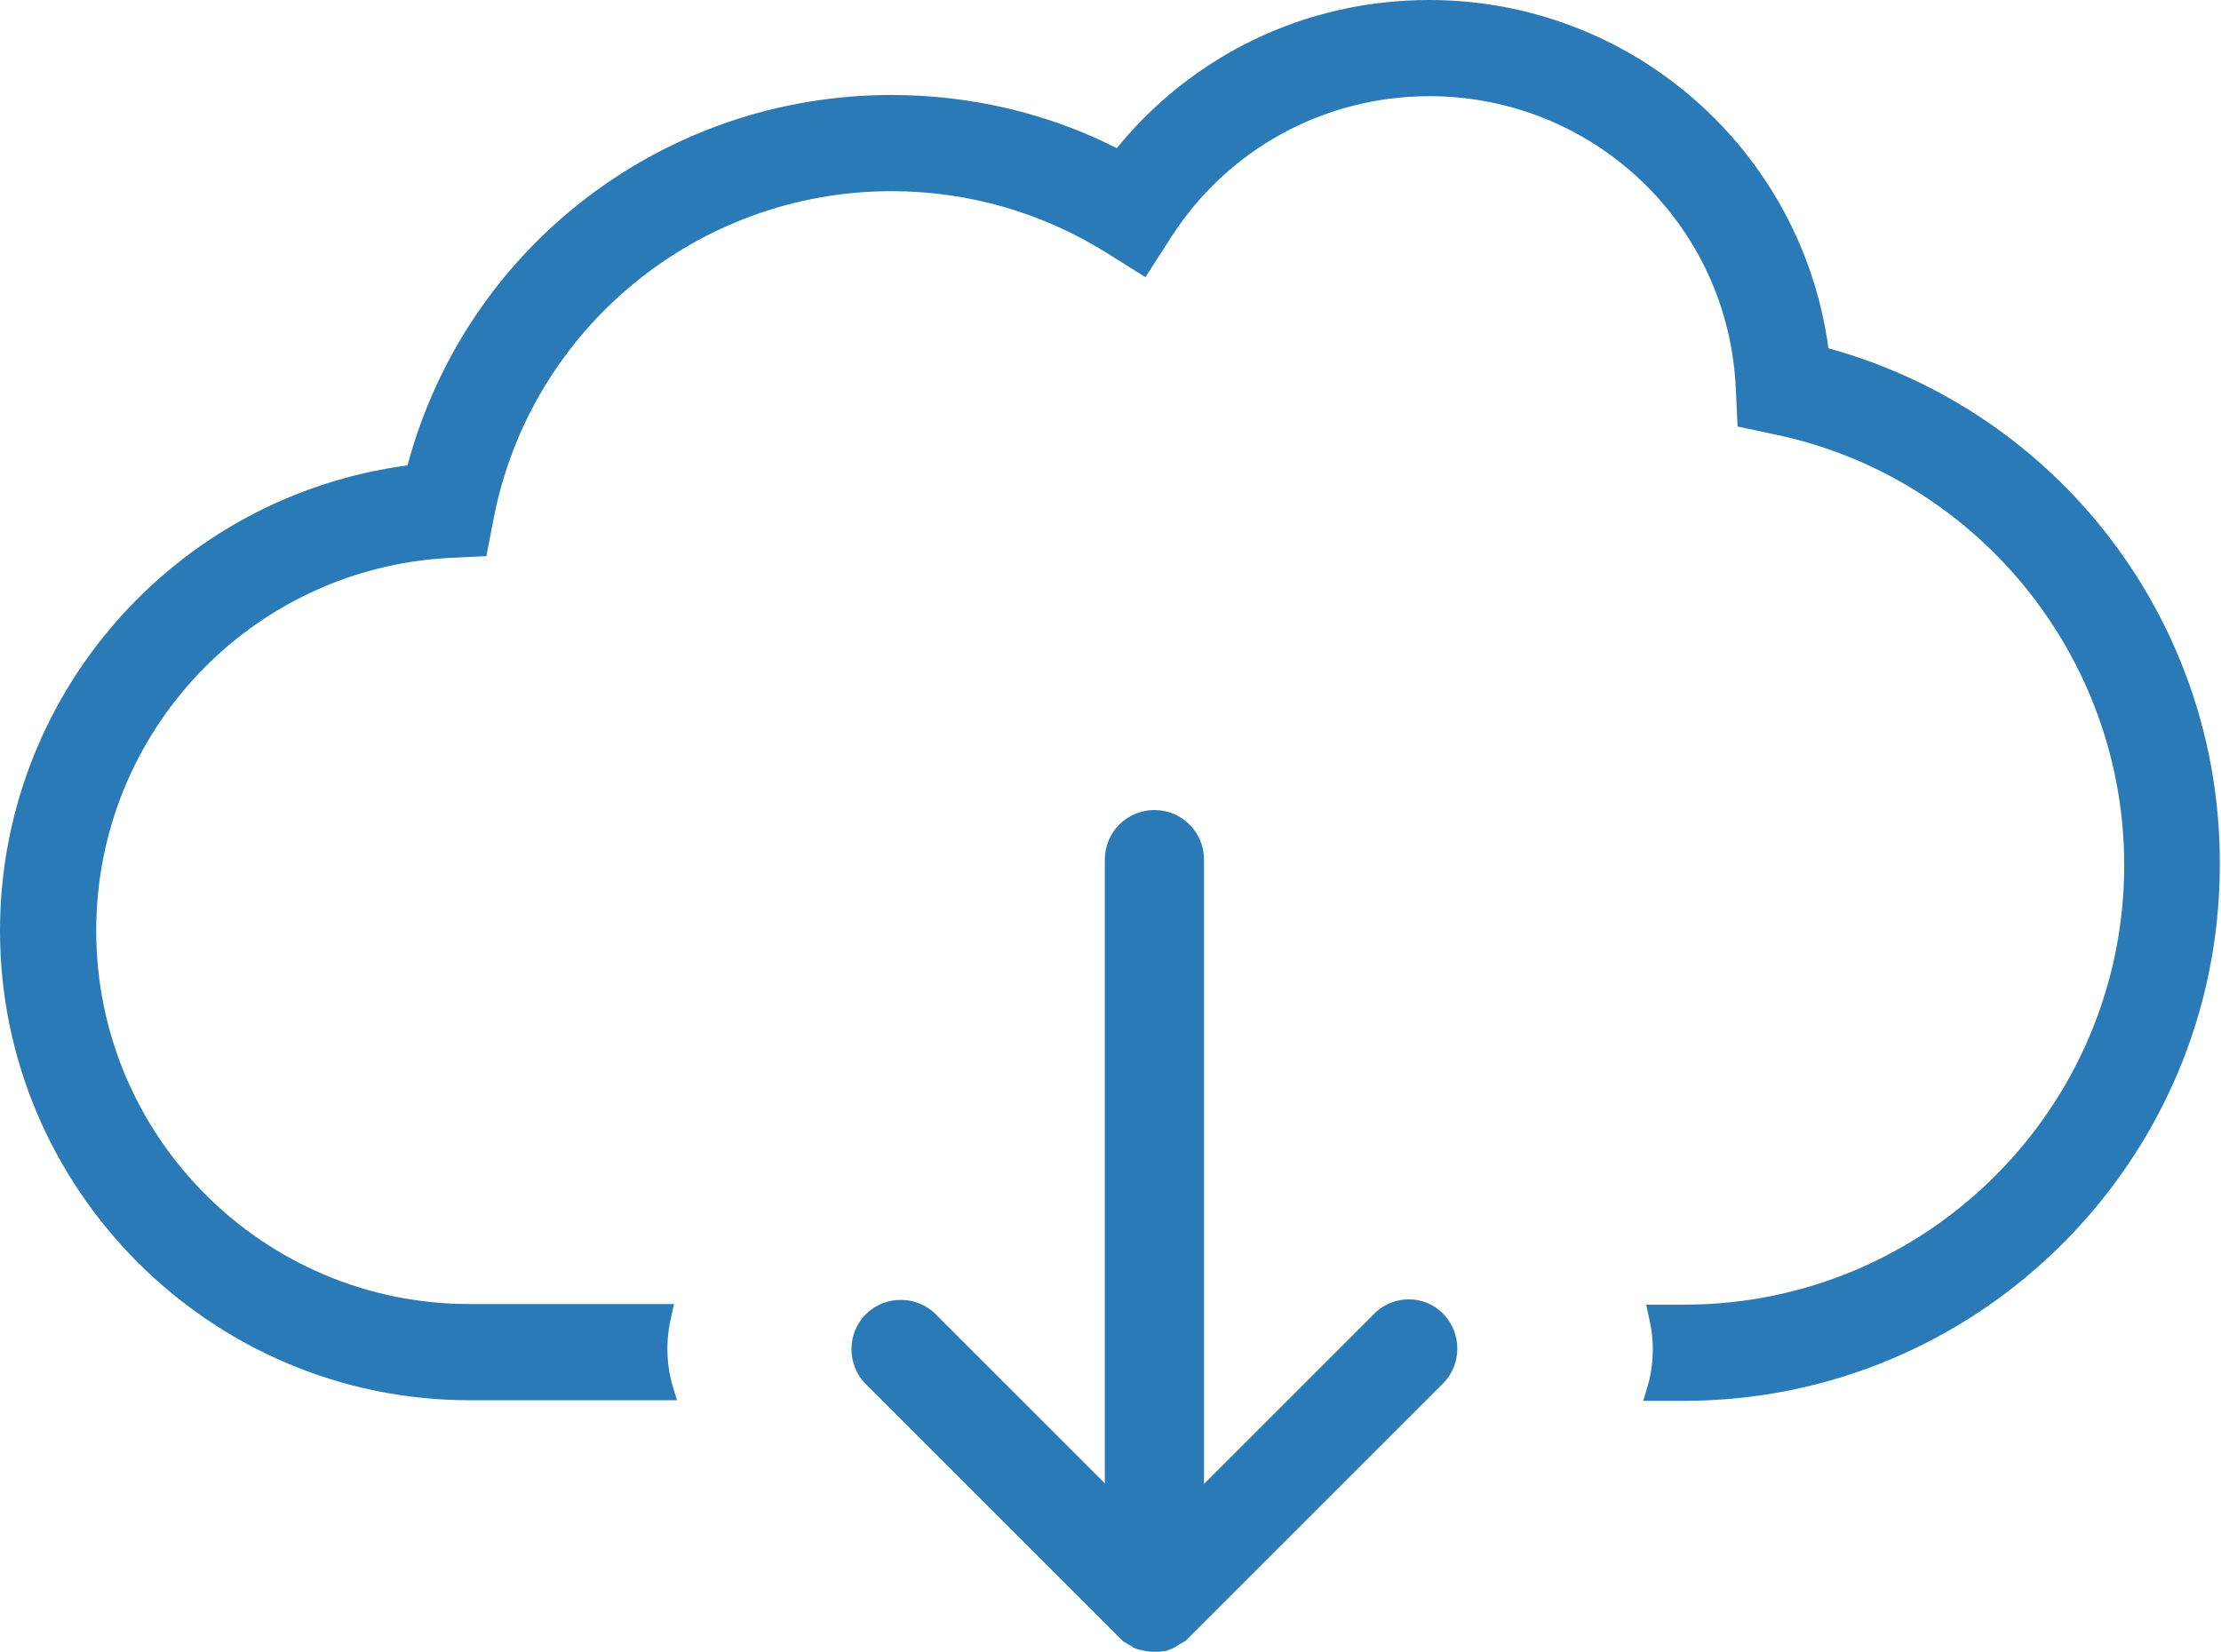
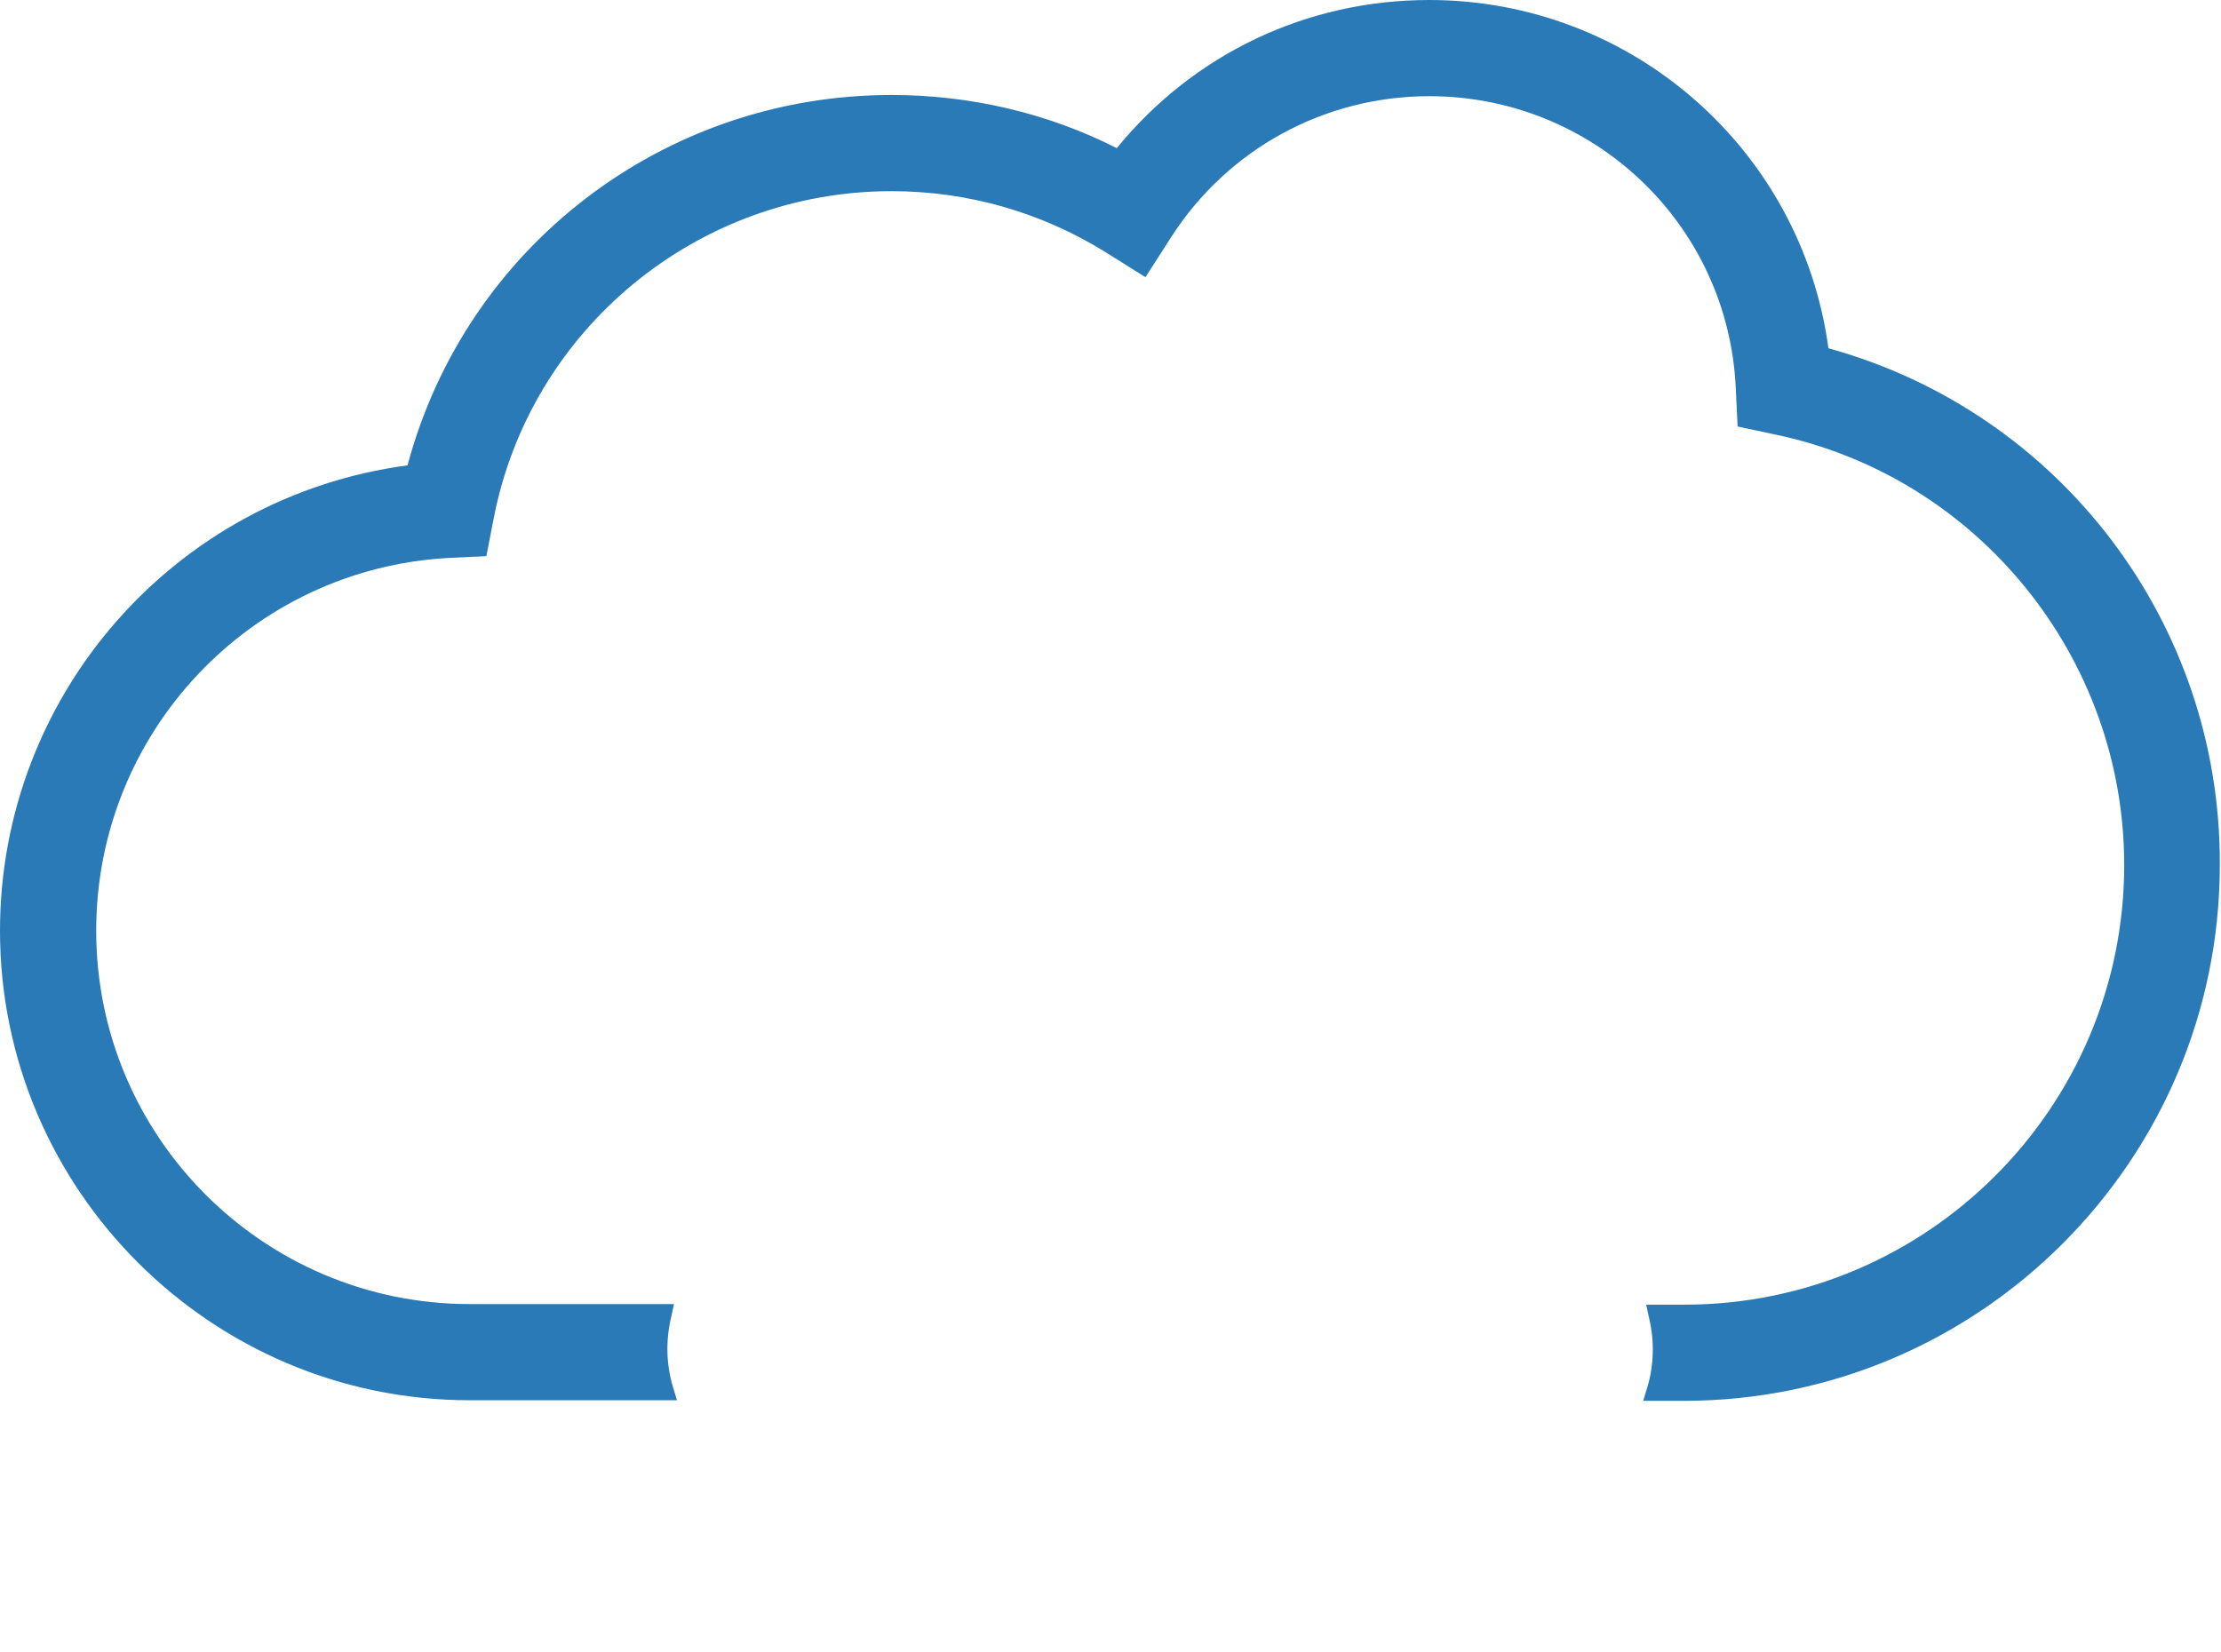
<svg xmlns="http://www.w3.org/2000/svg" version="1.1" id="Ńëîé_1" x="0px" y="0px" viewBox="0 0 371.7 276.6" style="enable-background:new 0 0 371.7 276.6;" xml:space="preserve">
  <style type="text/css">
	.st0{fill:#2A7AB7;}
</style>
  <g>
    <path class="st0" d="M306,58.3C301.5,25,273,0,239.2,0c-20.5,0-39.4,9-52.3,24.8c-11.6-5.9-24.6-8.9-37.7-8.9   c-38.1,0-71.2,25.4-81,62C29.2,83.1,0,116.4,0,155.8c0,43.3,35.3,78.6,78.6,78.6h34.7l-0.7-2.3c-1.1-3.7-1.2-7.7-0.3-11.5l0.5-2.3   H78.6c-34.5,0-62.5-28-62.5-62.5c0-33.2,25.9-60.6,59-62.4l6.3-0.3l1.2-6.2C88.7,55.1,116.7,32,149.2,32c12.7,0,25,3.5,35.8,10.2   l6.7,4.2l4.3-6.7c9.5-14.8,25.7-23.6,43.2-23.6c27.5,0,50.1,21.5,51.3,49l0.3,6.3l6.1,1.3c34,7,58.6,37.3,58.6,72.1   c0,40.6-33,73.6-73.6,73.6h-6.4l0.5,2.3c0.9,3.8,0.8,7.8-0.3,11.5l-0.7,2.3h6.8c49.5,0,89.7-40.3,89.7-89.7   C371.7,104.4,344.8,69,306,58.3z" />
-     <path class="st0" d="M229.9,220l-28.4,28.4V143.9c0-4.6-3.7-8.3-8.3-8.3c-4.6,0-8.3,3.7-8.3,8.3v104.4L156.6,220   c-3.2-3.2-8.5-3.2-11.7,0c-3.2,3.2-3.2,8.5,0,11.7l42.5,42.5c0.1,0.1,0.1,0.1,0.1,0.1c0.2,0.2,0.3,0.3,0.5,0.5   c0.1,0,0.1,0.1,0.2,0.1c0.2,0.1,0.3,0.2,0.5,0.3c0.1,0,0.1,0.1,0.2,0.1c0.2,0.1,0.3,0.2,0.5,0.3l0.1,0.1c0.2,0.1,0.4,0.2,0.6,0.3   l0.1,0c0.2,0.1,0.4,0.2,0.7,0.2l0.1,0c0.2,0.1,0.5,0.1,0.7,0.2c0.1,0,0.1,0,0.2,0c0.2,0,0.4,0.1,0.6,0.1c0.3,0,0.5,0,0.8,0   c0.3,0,0.6,0,0.8,0c0.2,0,0.4-0.1,0.6-0.1l0.2,0c0.2,0,0.5-0.1,0.6-0.2l0.1,0c0.2-0.1,0.5-0.2,0.6-0.2l0.1-0.1   c0.2-0.1,0.4-0.2,0.6-0.3l0.1-0.1c0.2-0.1,0.4-0.2,0.5-0.3l0.2-0.1c0.2-0.1,0.3-0.2,0.5-0.3c0.1,0,0.1-0.1,0.2-0.1   c0.1-0.1,0.2-0.2,0.4-0.4c0.1-0.1,0.1-0.1,0.2-0.2l42.5-42.5c3.2-3.2,3.2-8.5,0-11.7C238.4,216.7,233.1,216.7,229.9,220z" />
  </g>
</svg>